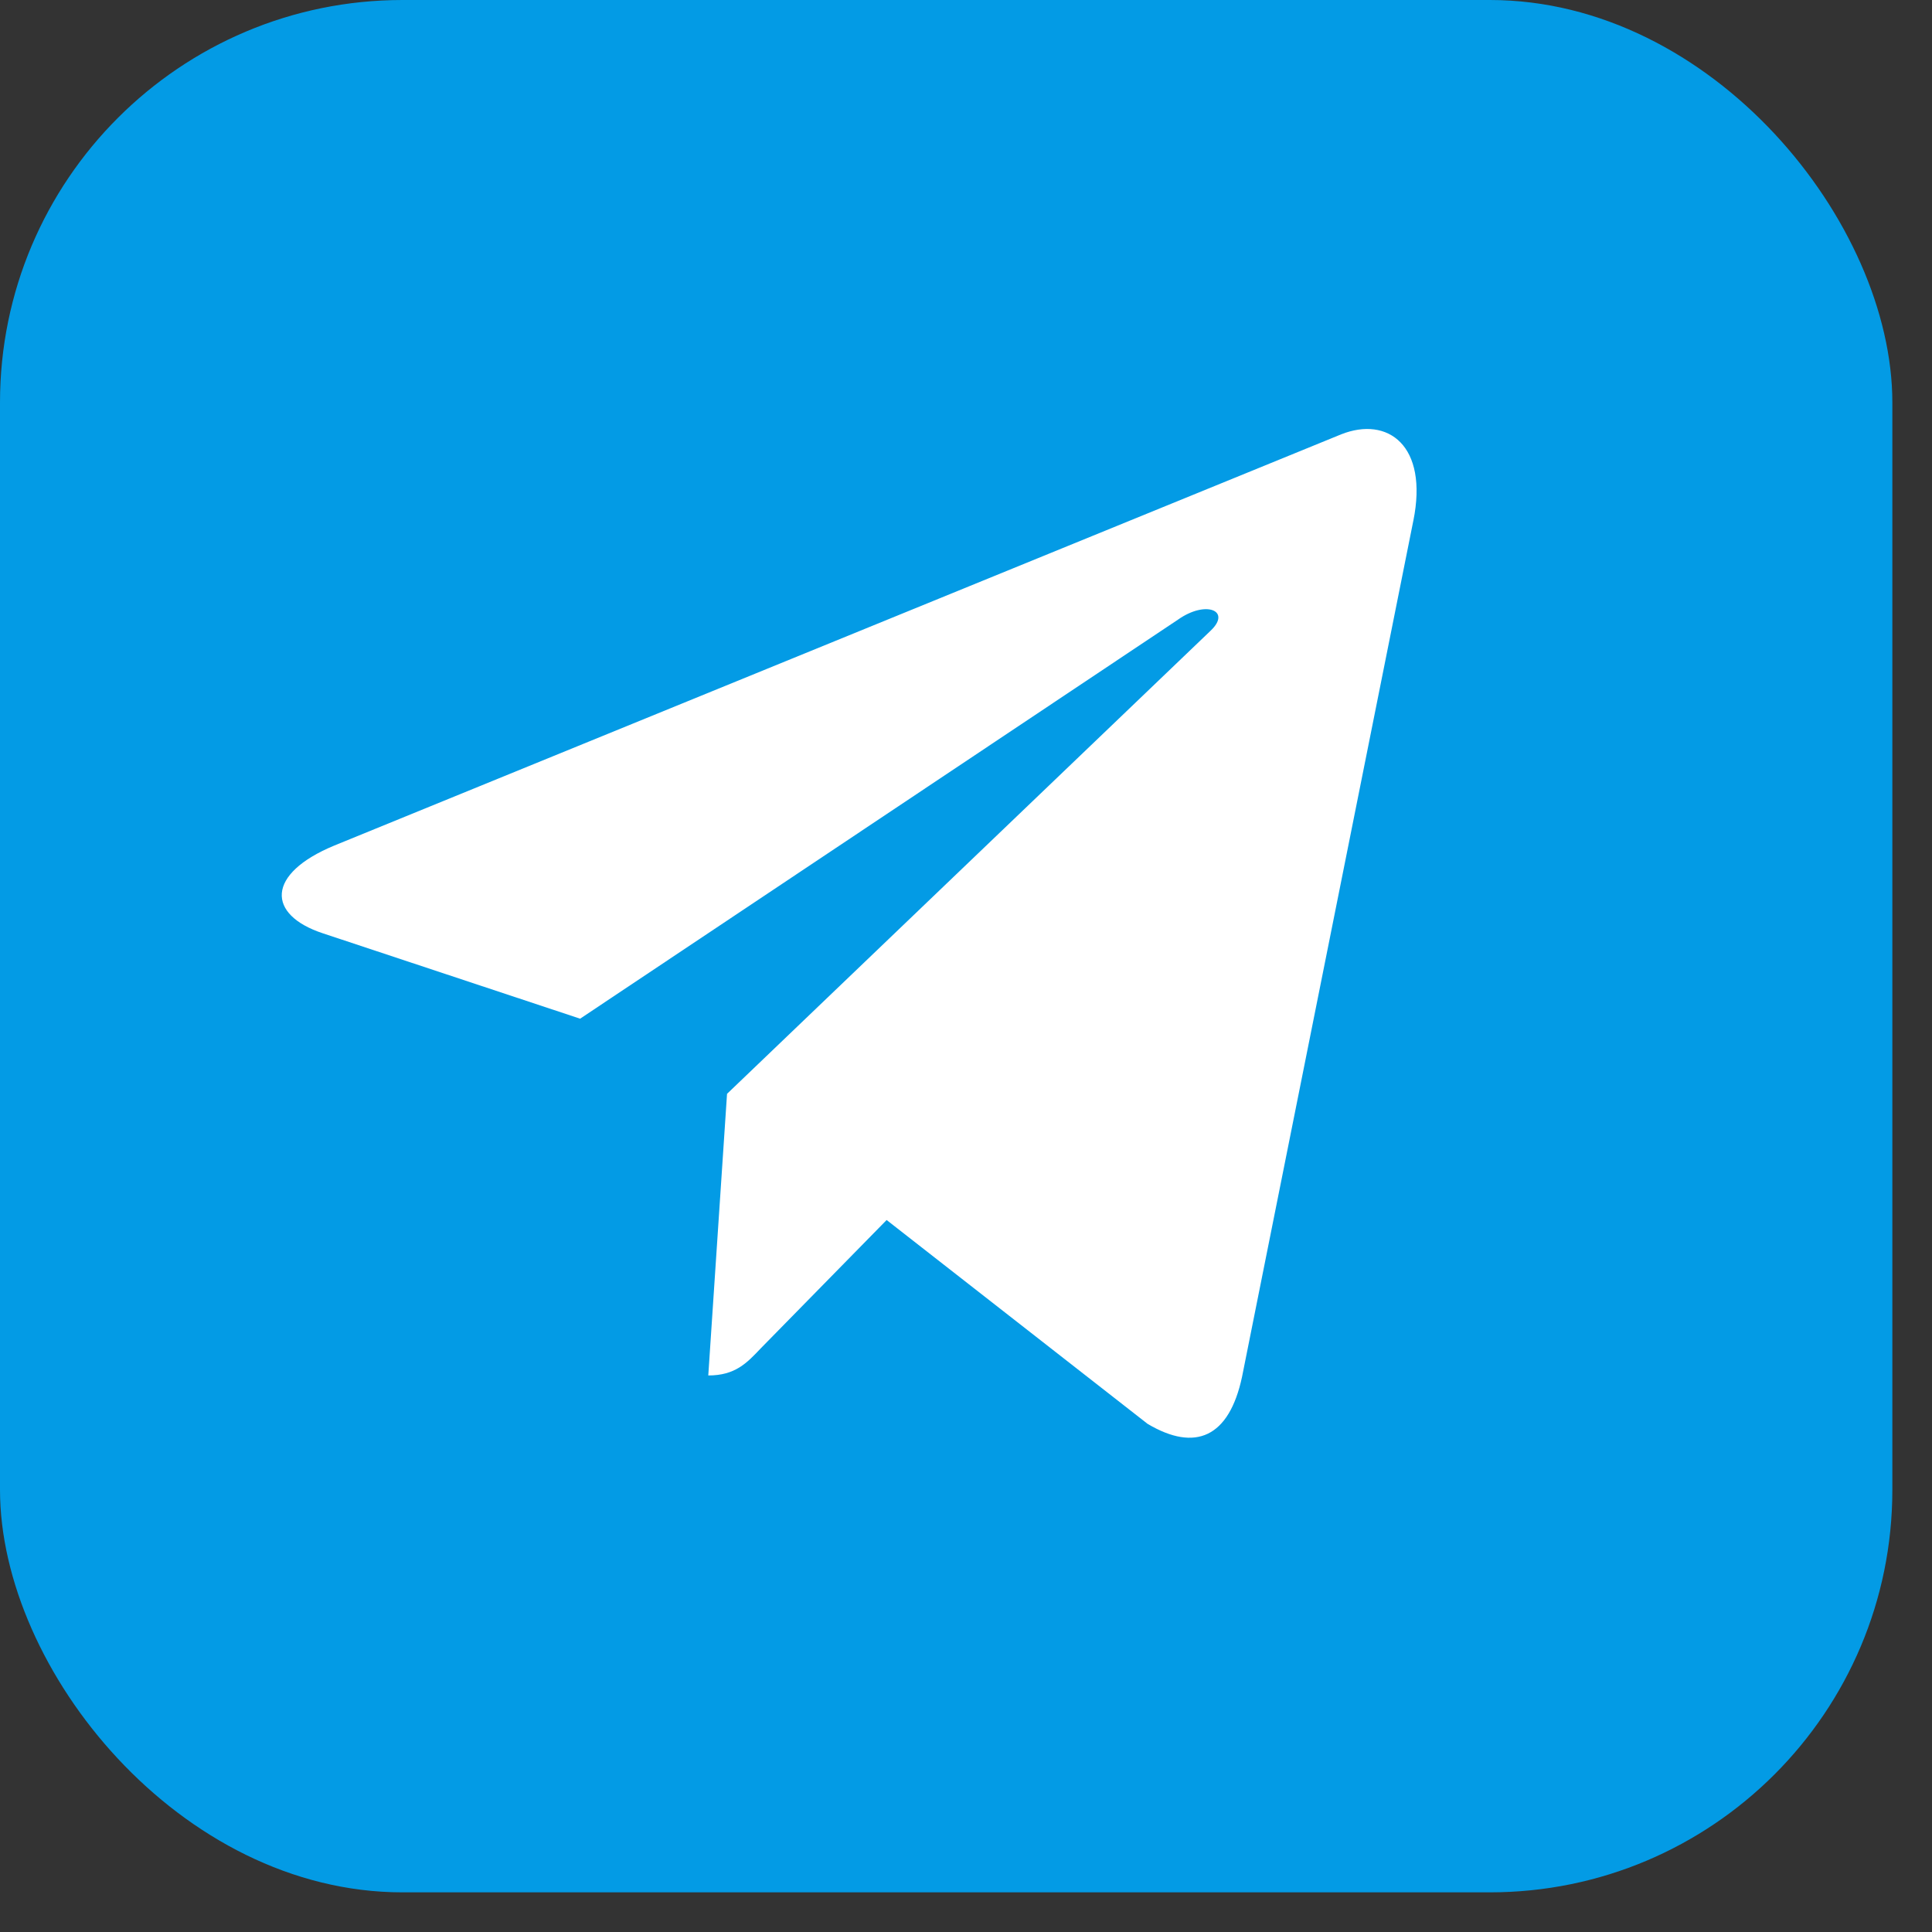
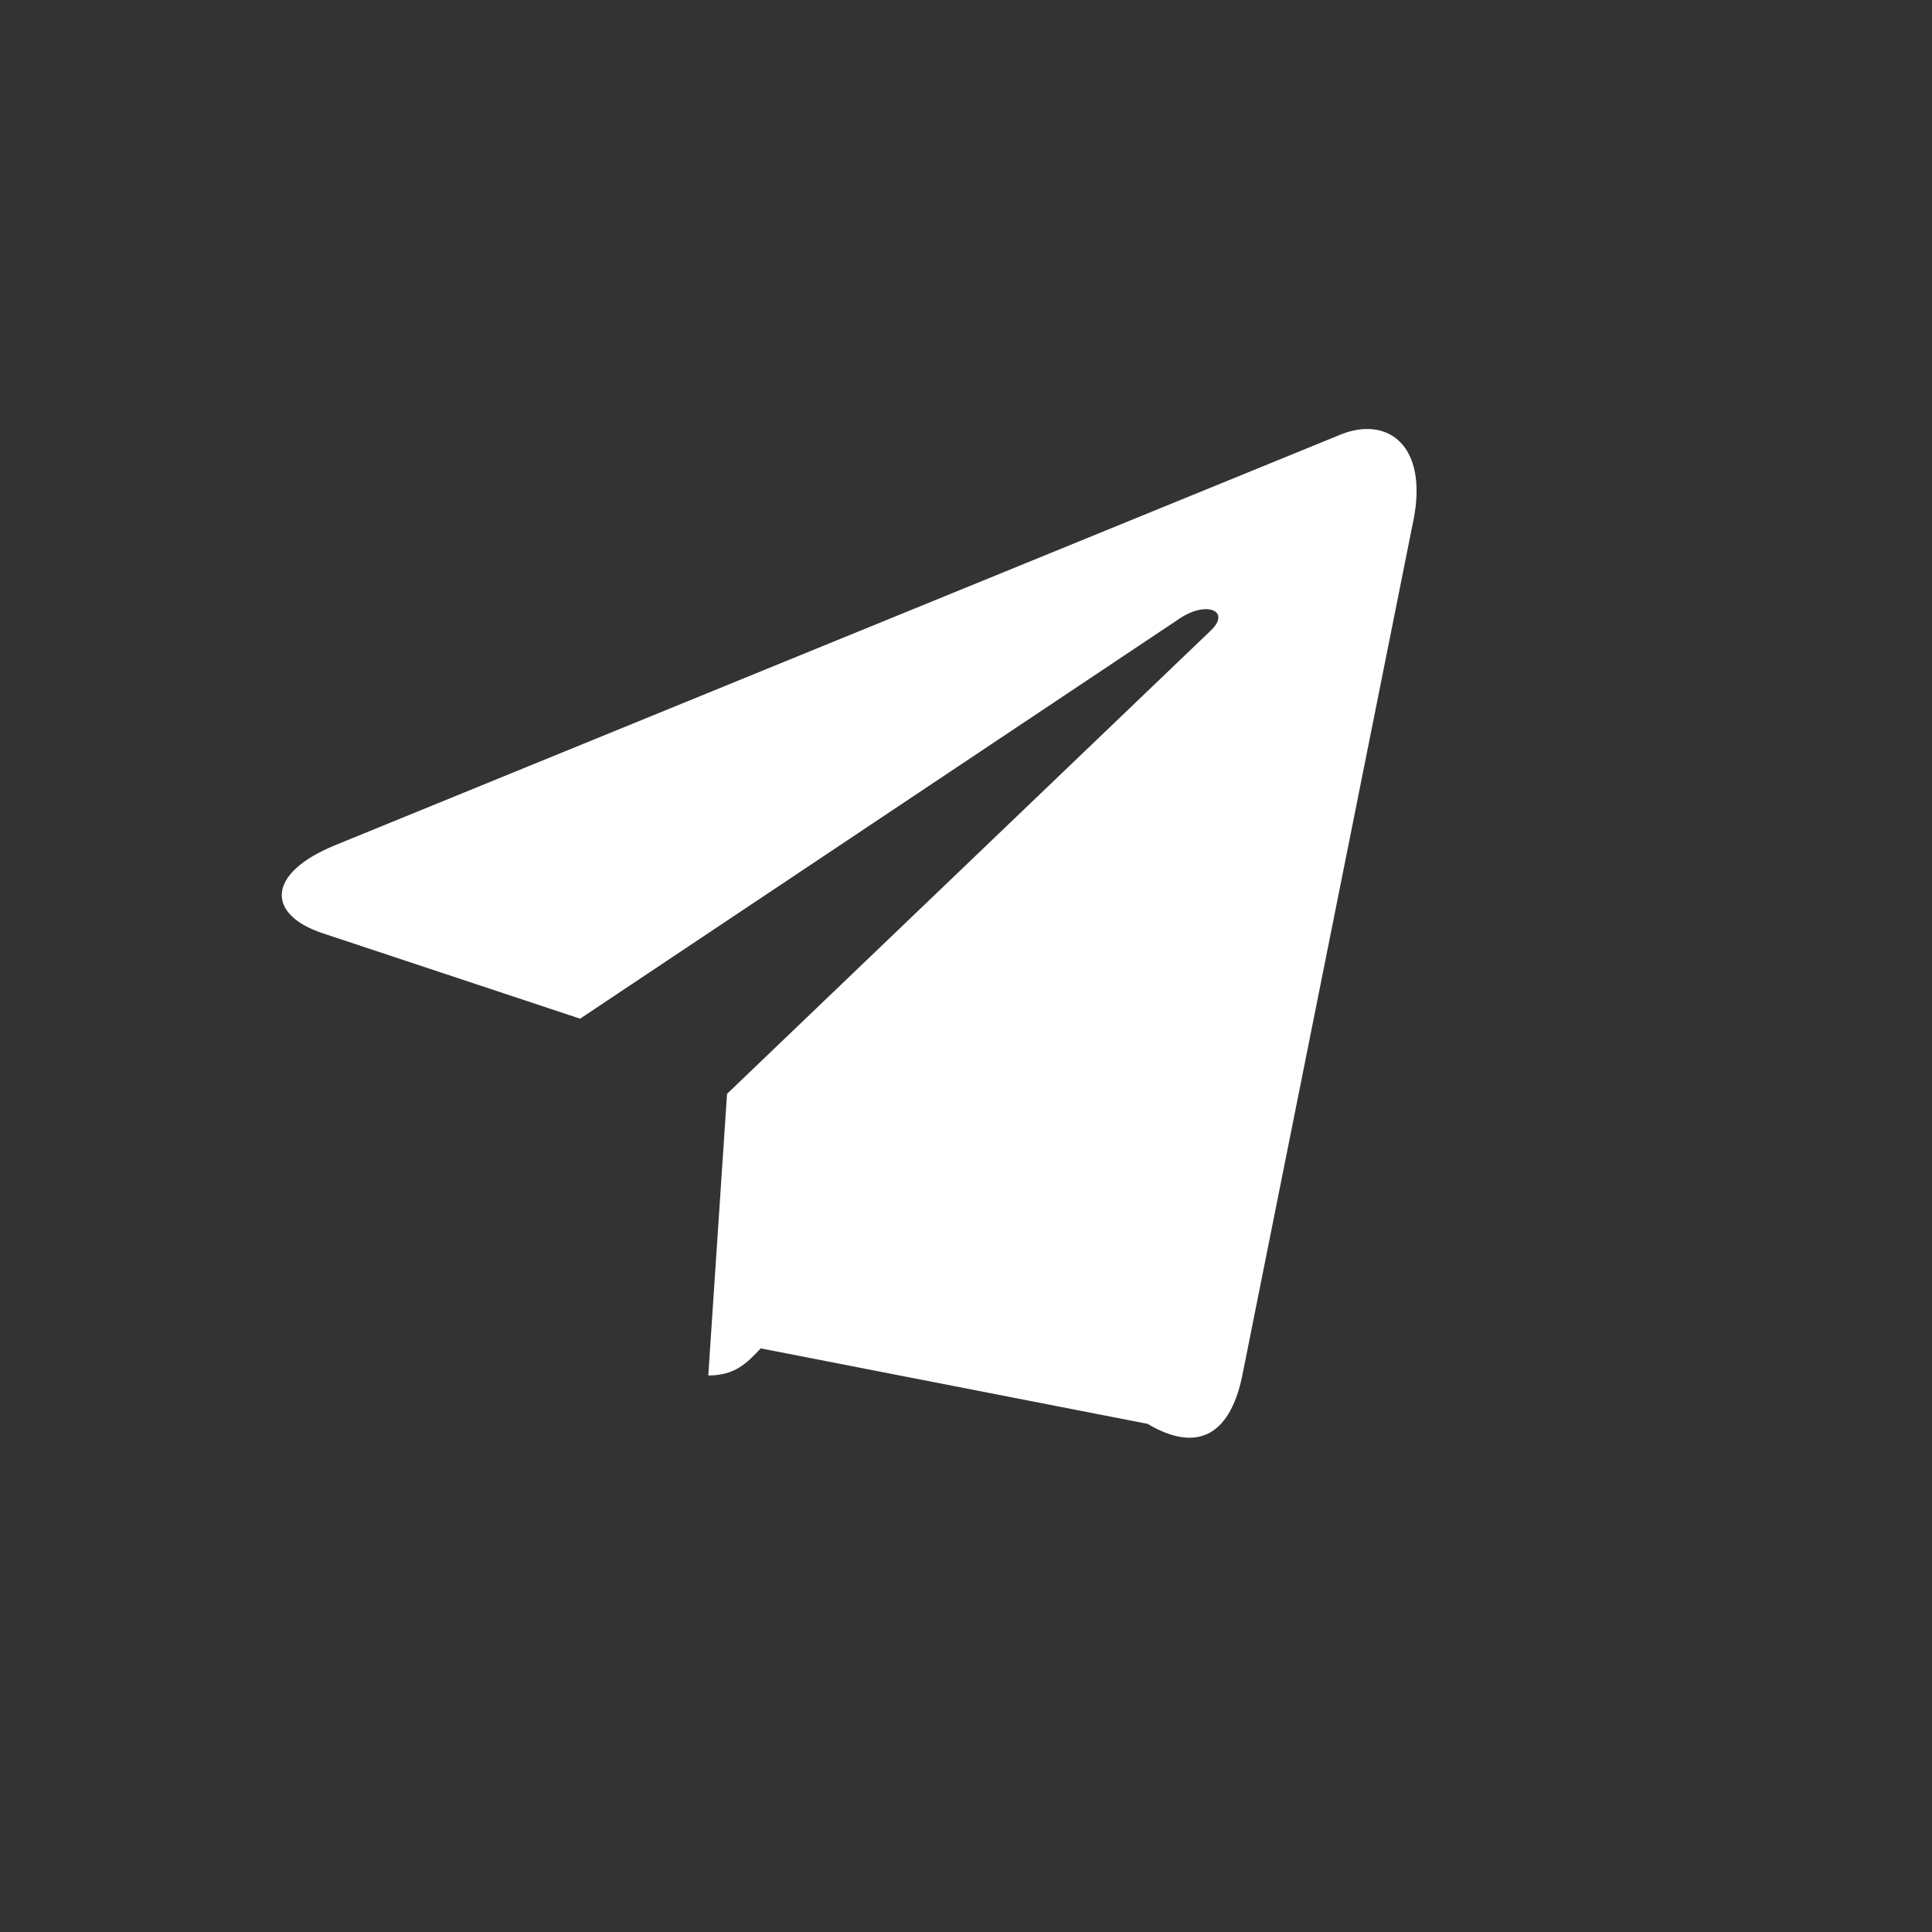
<svg xmlns="http://www.w3.org/2000/svg" width="48" height="48" viewBox="0 0 48 48" fill="none">
  <rect x="0" y="0" width="48" height="48" fill="#333333" stroke="none" />
-   <rect width="47.015" height="47.015" rx="10" fill="#039BE5" />
-   <path d="M18.063 27.176L17.597 34.173C18.264 34.173 18.553 33.867 18.9 33.5L22.028 30.311L28.511 35.375C29.7 36.081 30.537 35.709 30.858 34.208L35.113 12.941L35.114 12.939C35.492 11.065 34.479 10.332 33.321 10.791L8.309 21.006C6.602 21.712 6.628 22.727 8.019 23.187L14.413 25.309L29.266 15.395C29.965 14.902 30.601 15.175 30.078 15.669L18.063 27.176Z" fill="white" />
+   <path d="M18.063 27.176L17.597 34.173C18.264 34.173 18.553 33.867 18.9 33.5L28.511 35.375C29.7 36.081 30.537 35.709 30.858 34.208L35.113 12.941L35.114 12.939C35.492 11.065 34.479 10.332 33.321 10.791L8.309 21.006C6.602 21.712 6.628 22.727 8.019 23.187L14.413 25.309L29.266 15.395C29.965 14.902 30.601 15.175 30.078 15.669L18.063 27.176Z" fill="white" />
</svg>